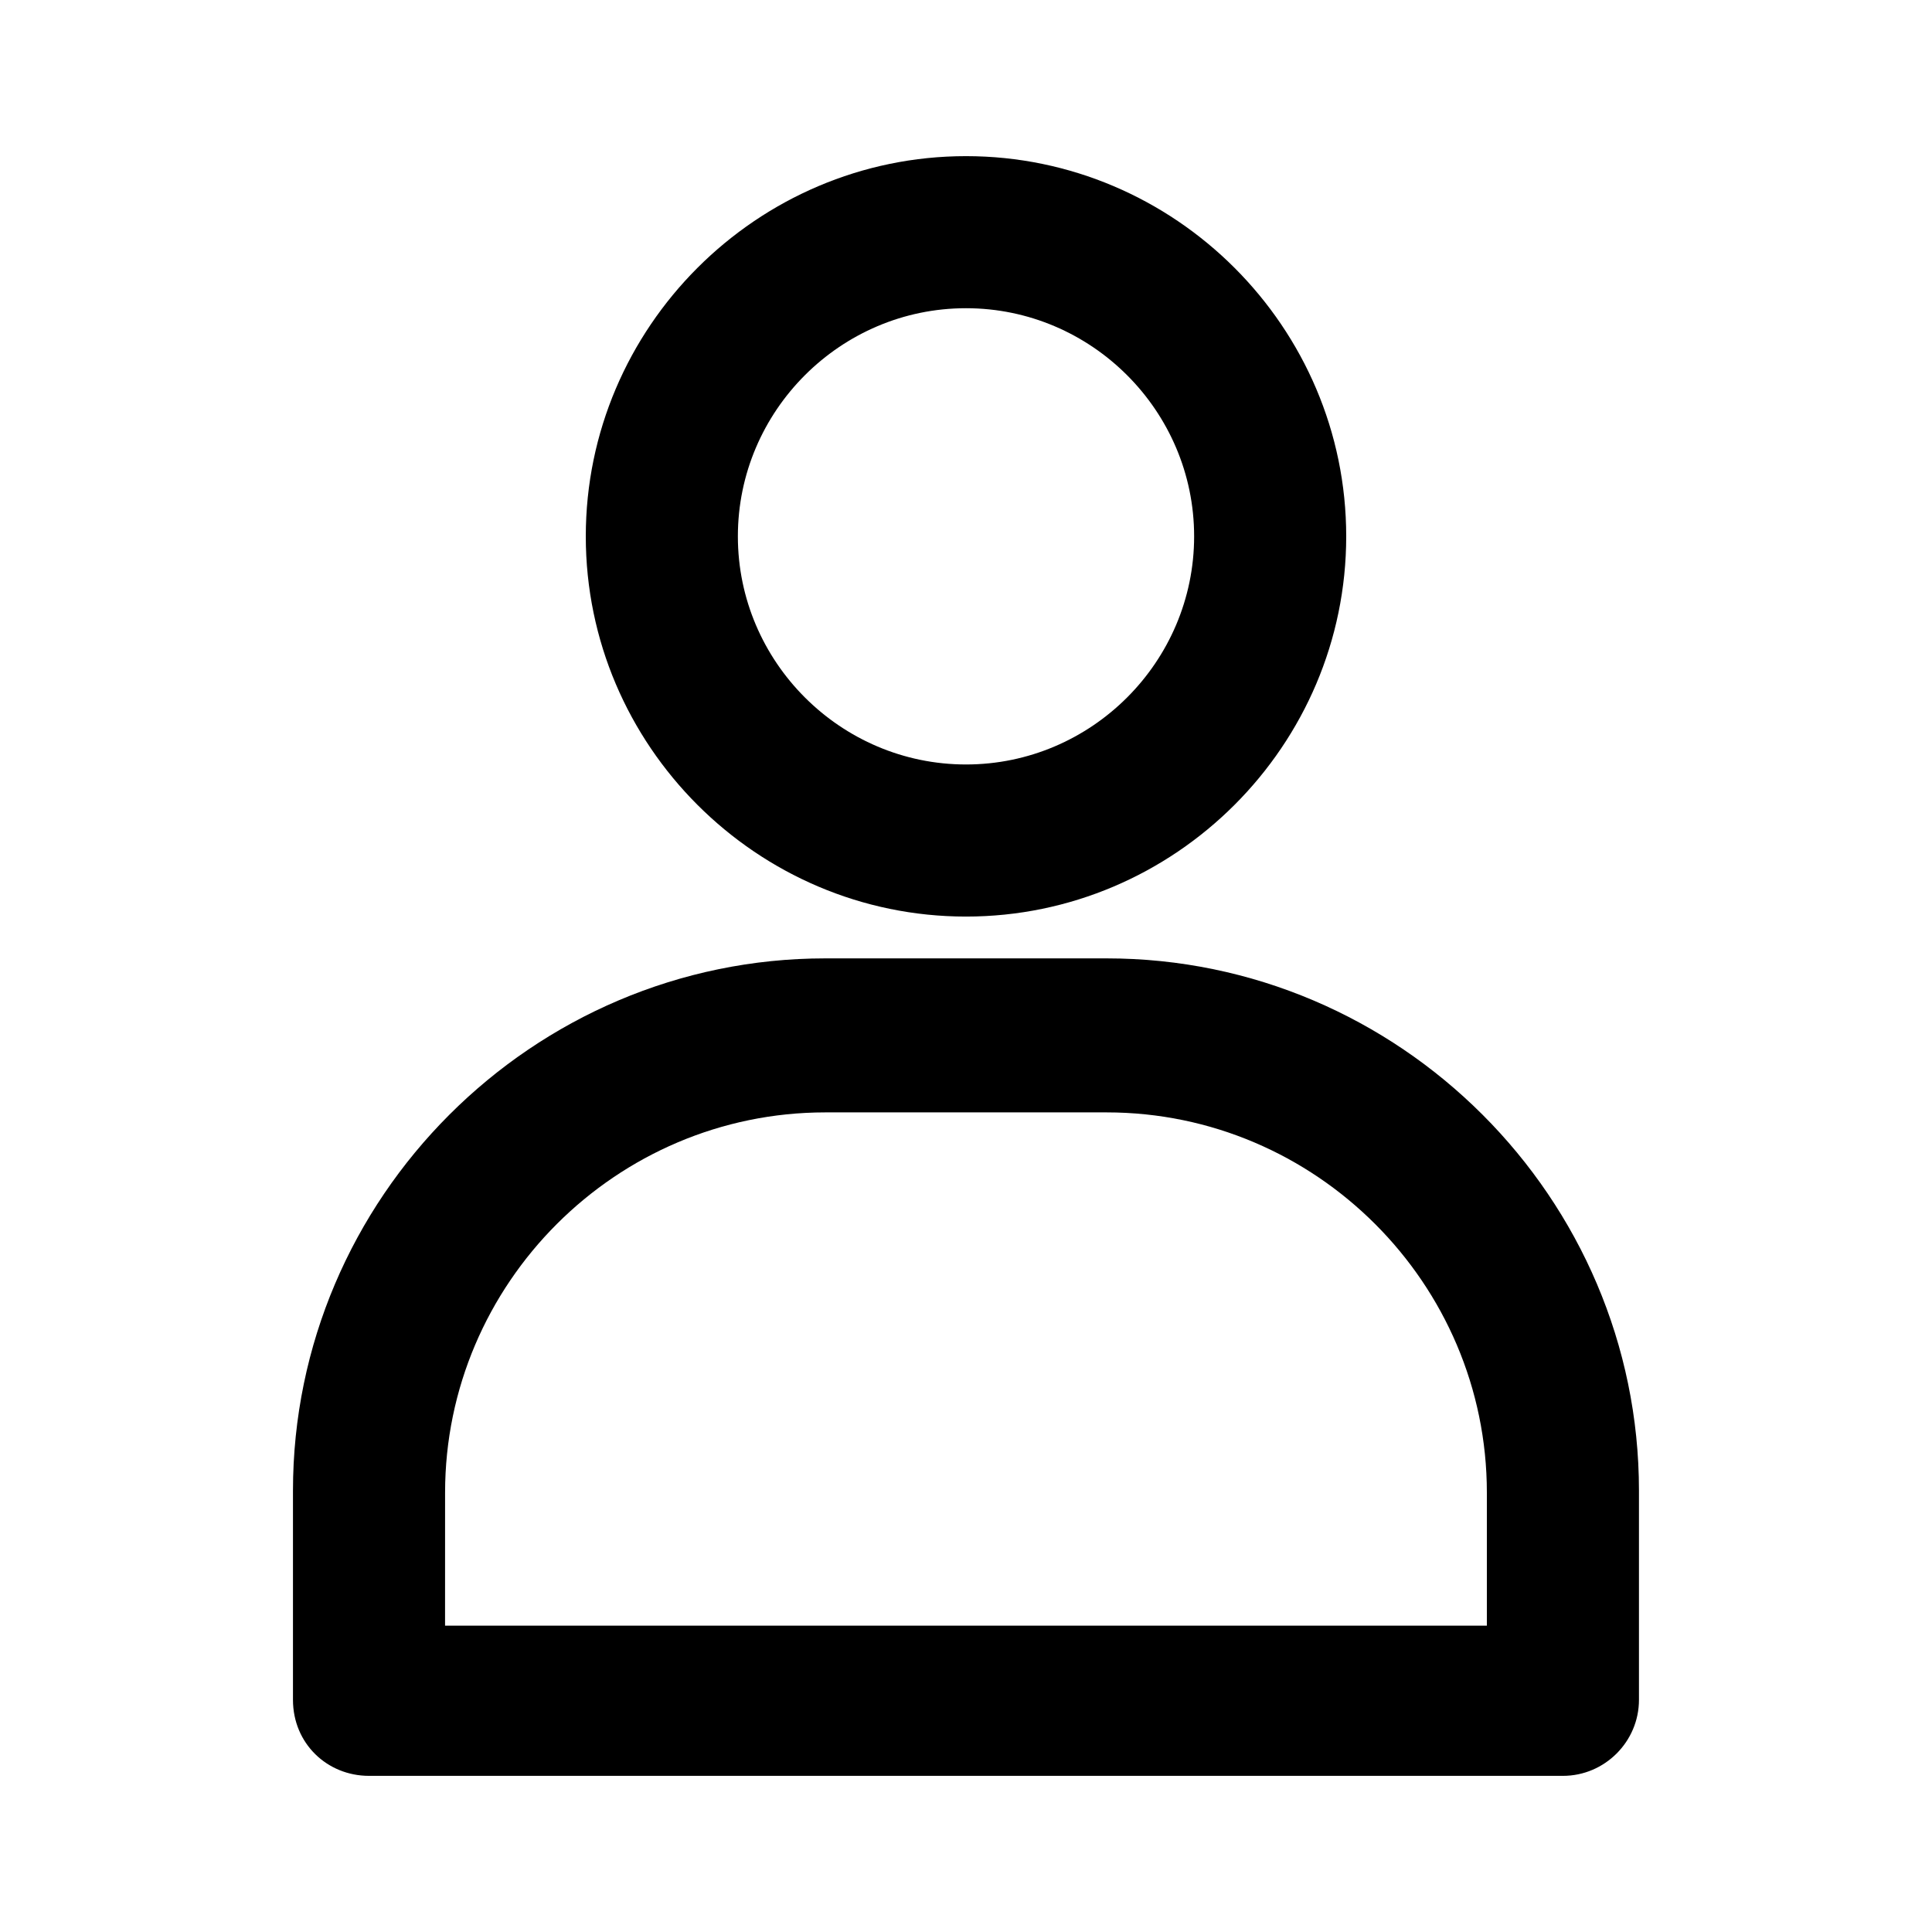
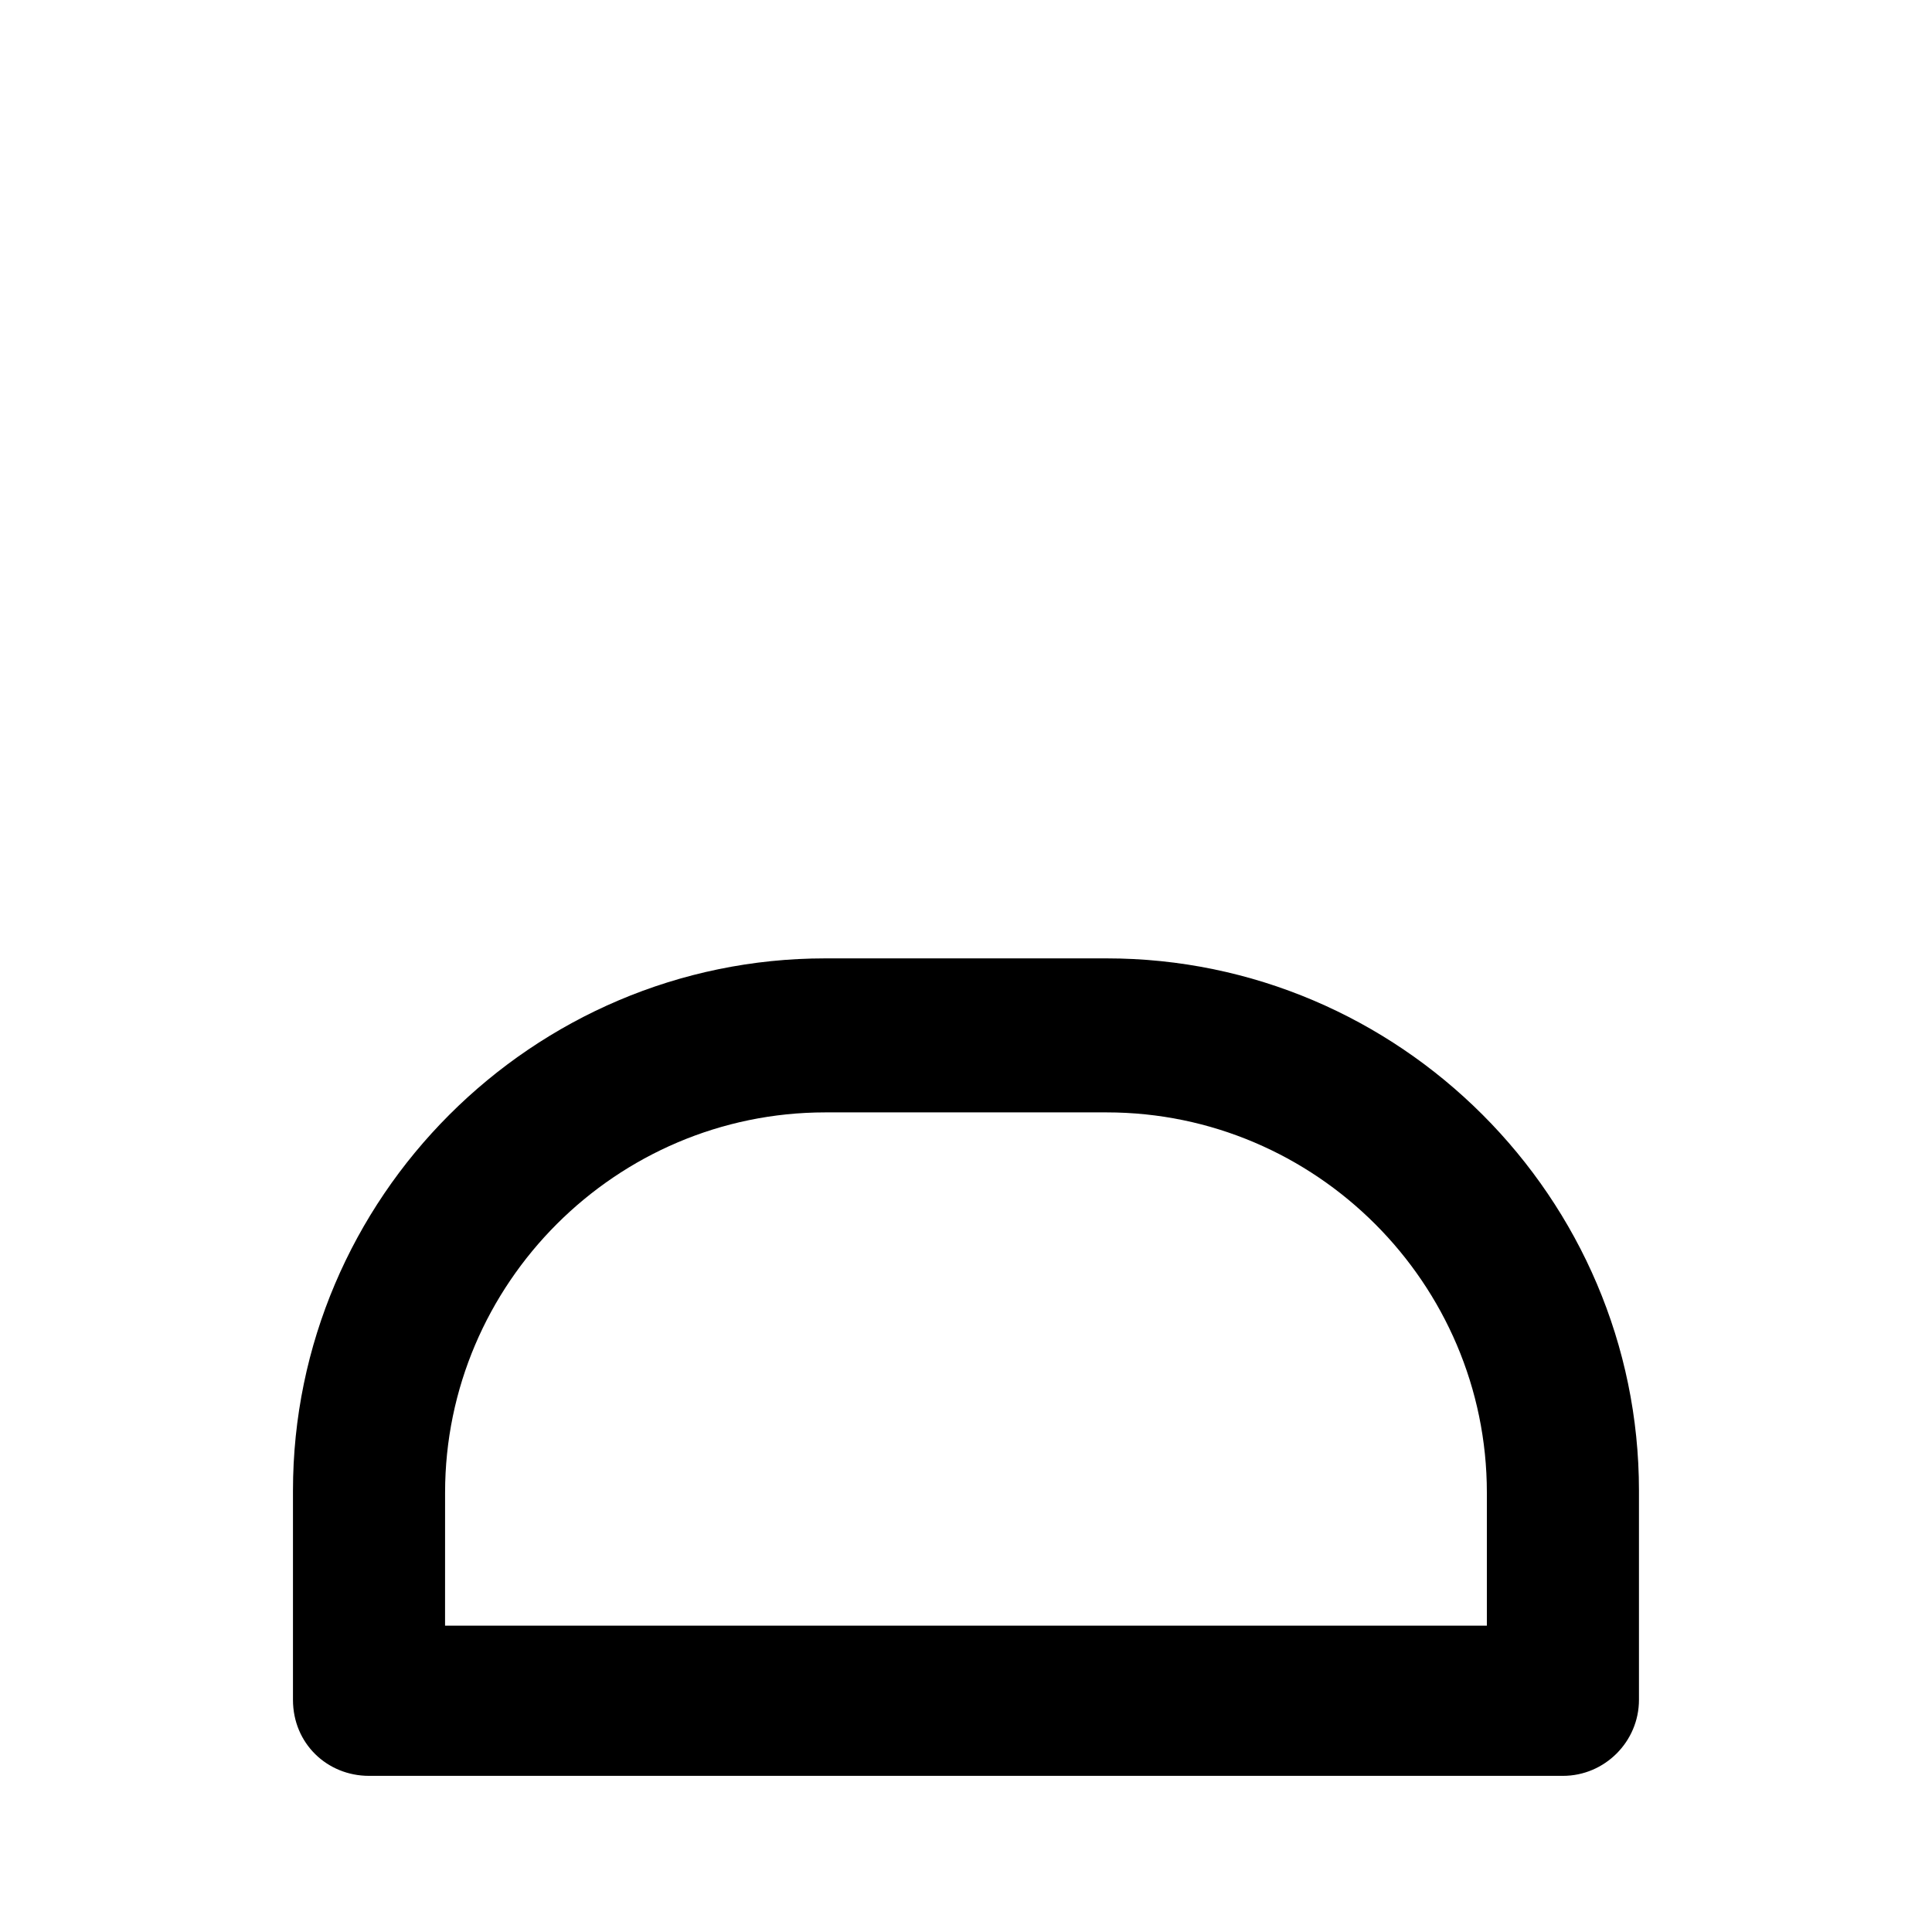
<svg xmlns="http://www.w3.org/2000/svg" fill="#000000" width="800px" height="800px" version="1.1" viewBox="144 144 512 512">
  <g>
-     <path d="m400 386.9c55.418 0 100.76-45.344 100.76-100.76s-45.344-100.76-100.76-100.76-100.76 45.344-100.76 100.76 45.34 100.76 100.76 100.76zm0-161.22c33.25 0 60.457 27.207 60.457 60.457s-27.207 60.457-60.457 60.457-60.457-27.207-60.457-60.457 27.203-60.457 60.457-60.457z" />
    <path d="m241.8 614.62h316.39c11.082 0 20.152-9.07 20.152-20.152v-55.418c0-77.586-63.48-141.07-141.07-141.07h-74.562c-77.586 0-141.07 63.48-141.07 141.07v55.418c0 11.586 9.07 20.152 20.152 20.152zm20.152-75.066c0-55.418 45.344-100.76 100.76-100.76h74.562c55.418 0 100.76 45.344 100.76 100.76v35.266h-276.09z" />
  </g>
</svg>